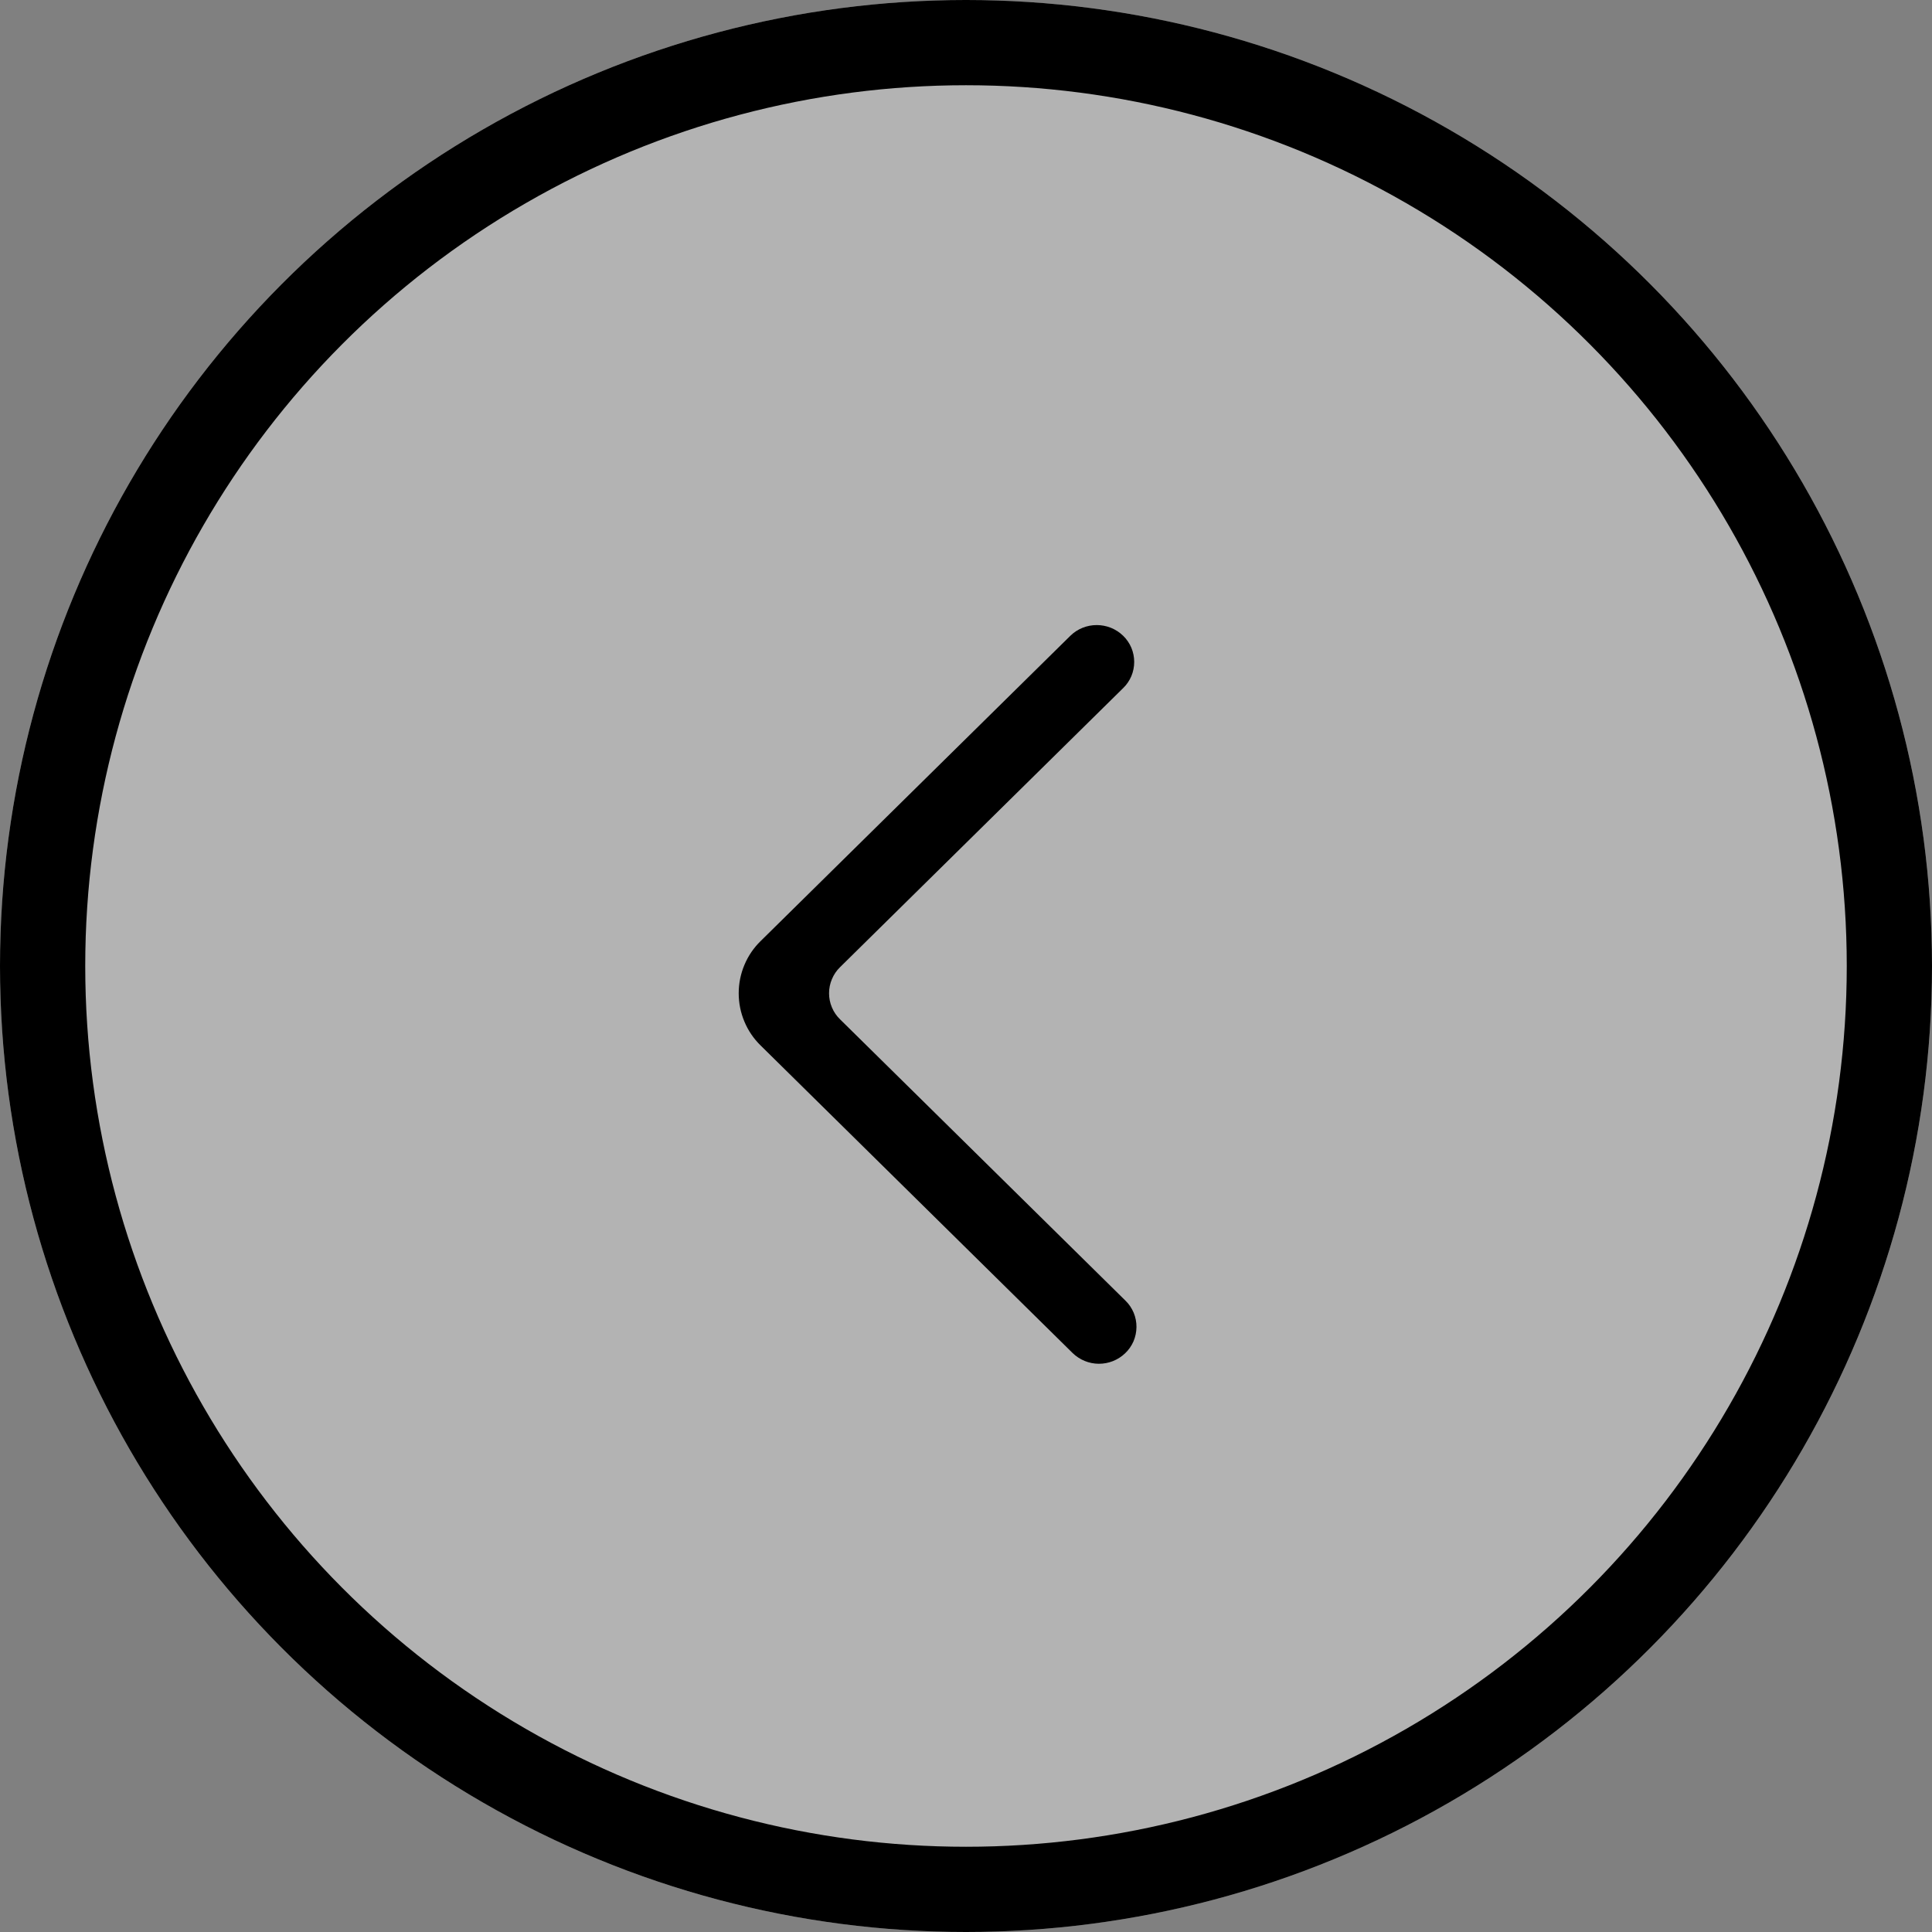
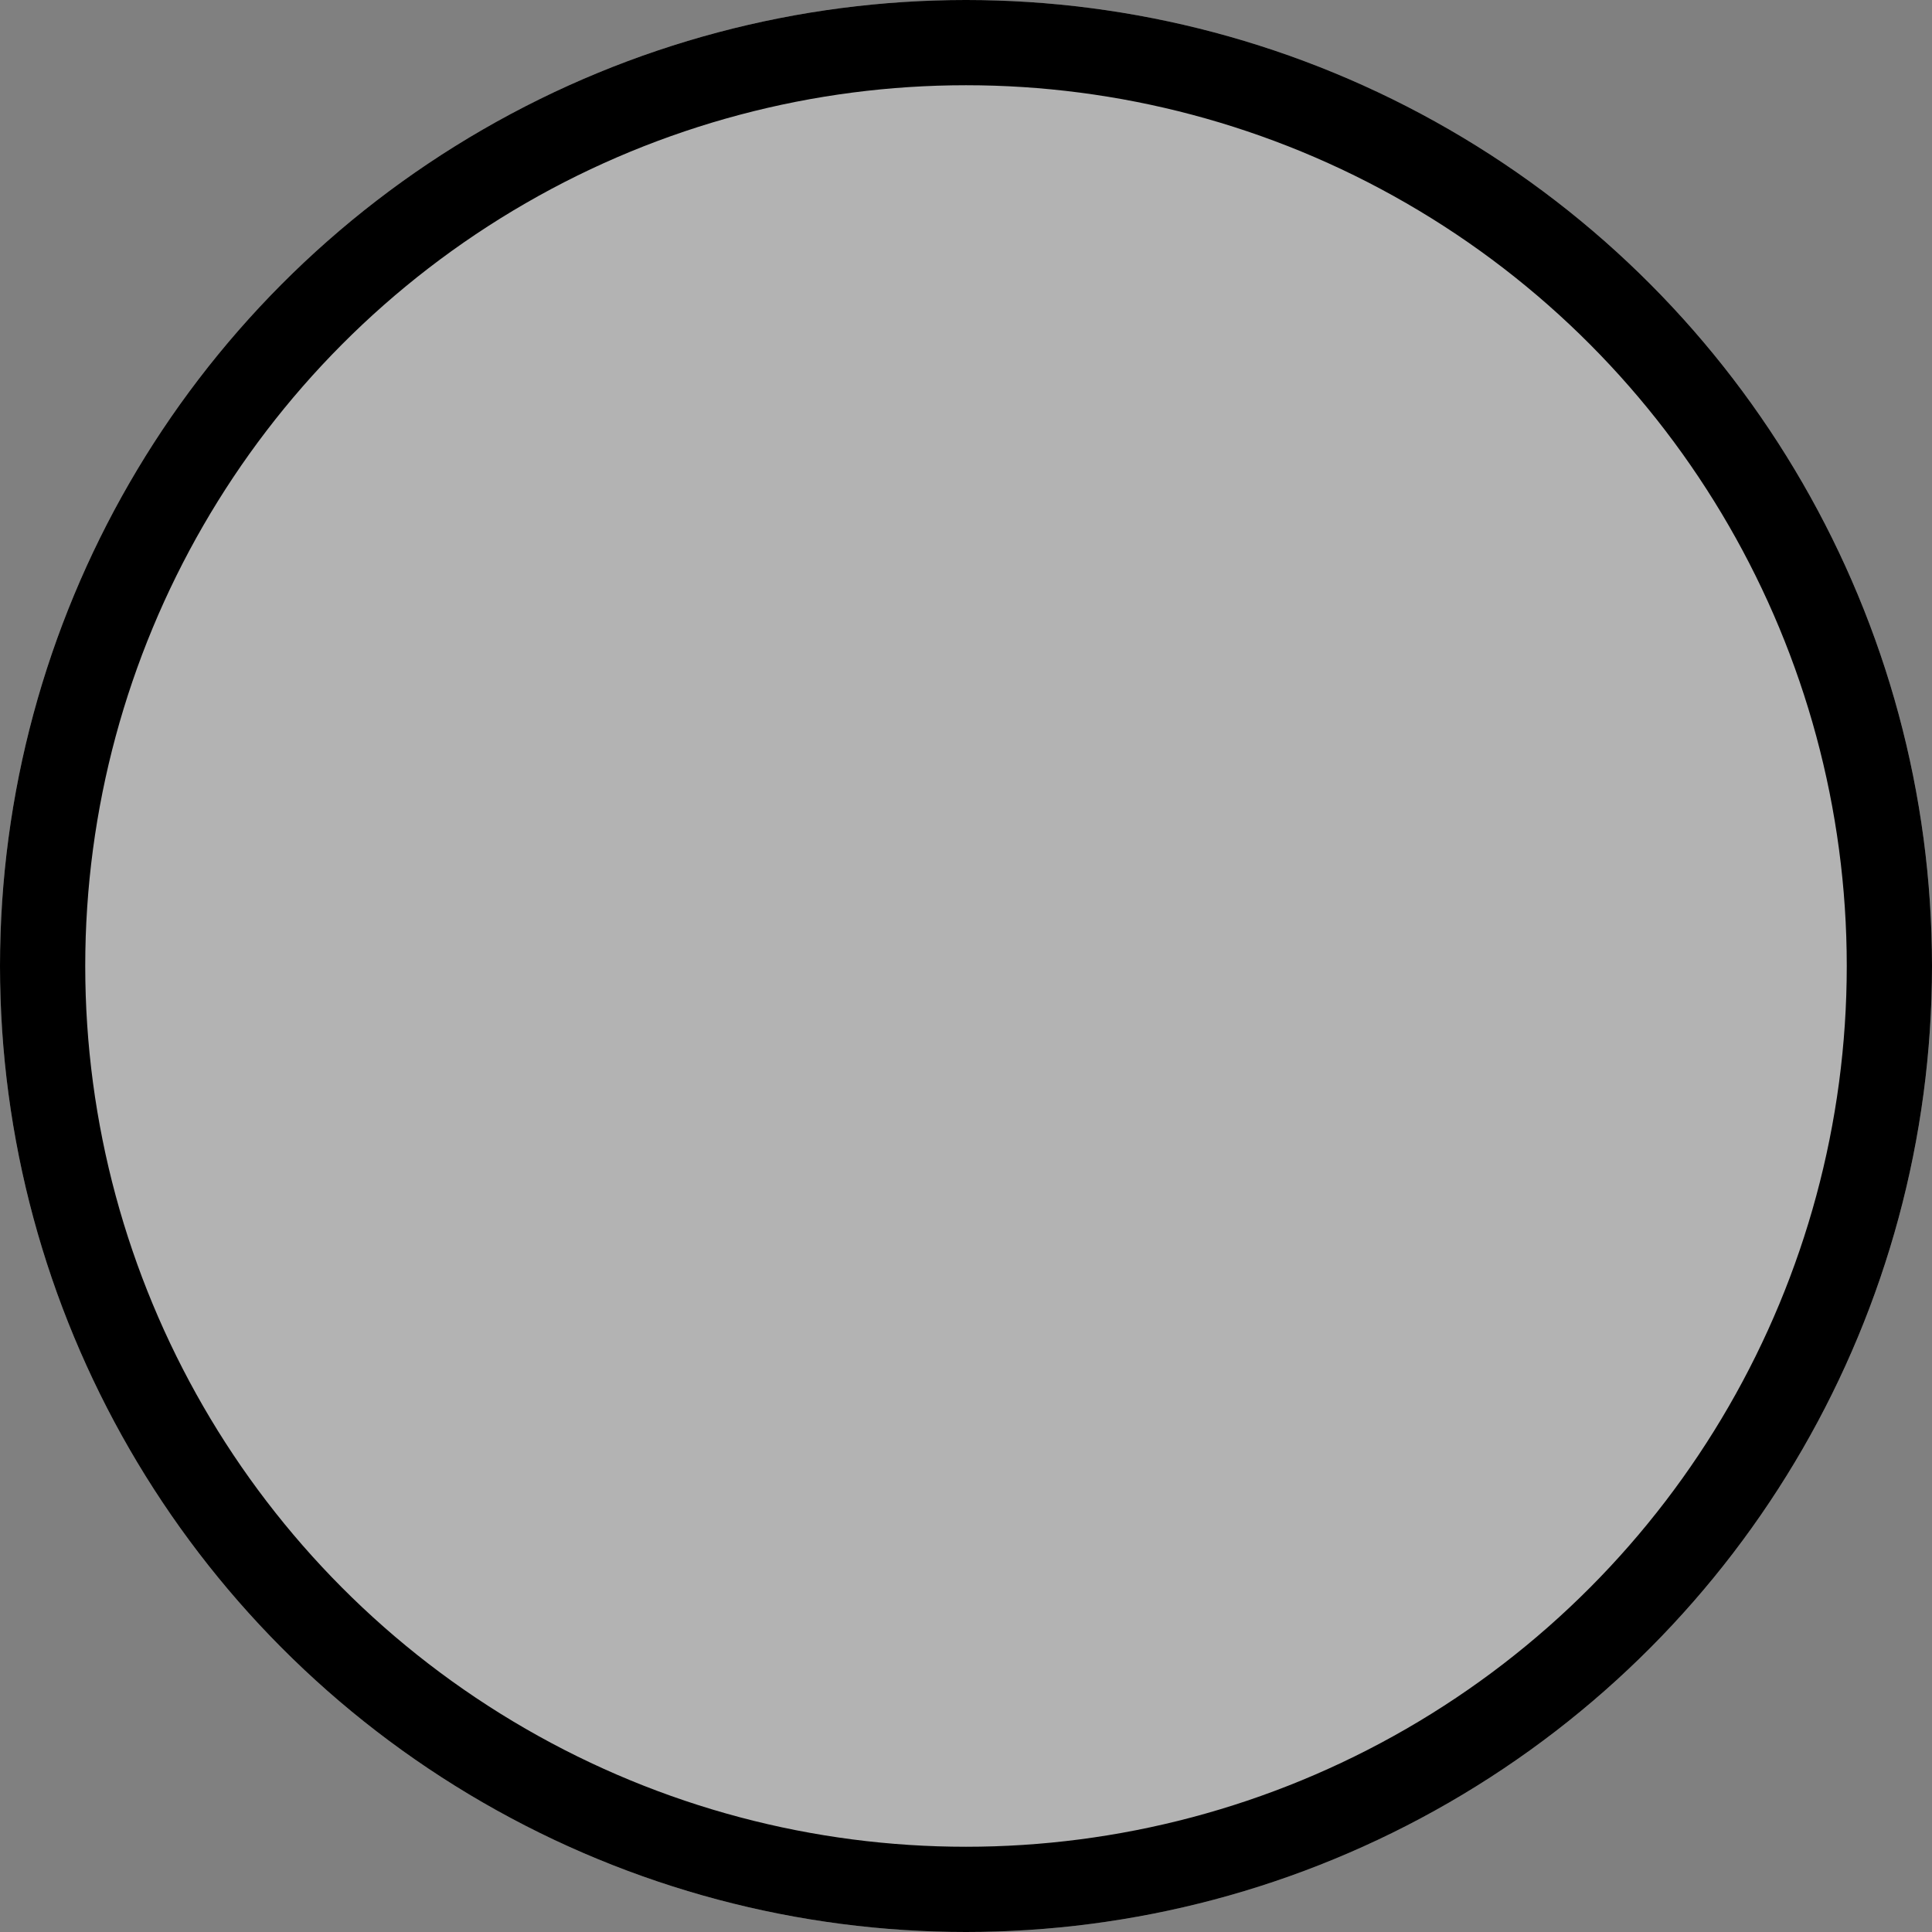
<svg xmlns="http://www.w3.org/2000/svg" width="34" height="34" viewBox="0 0 34 34" fill="none">
  <rect x="0" y="0" width="34" height="34" fill="#808080" stroke="none" />
  <circle cx="17" cy="17" r="17" transform="rotate(-180 17 17)" fill="white" fill-opacity="0.4" />
  <circle cx="17" cy="17" r="16.25" transform="rotate(-180 17 17)" stroke="black" stroke-width="1.5" />
-   <path fill-rule="evenodd" clip-rule="evenodd" d="M19.767 11.19C19.509 10.937 19.092 10.937 18.835 11.19L13.386 16.561C13.264 16.68 13.167 16.822 13.101 16.98C13.034 17.138 13 17.308 13 17.48C13 17.652 13.034 17.822 13.101 17.98C13.167 18.138 13.264 18.28 13.386 18.399L18.875 23.81C18.999 23.931 19.164 23.999 19.336 24C19.508 24.001 19.674 23.936 19.8 23.816C19.862 23.758 19.912 23.686 19.947 23.607C19.981 23.527 19.999 23.442 20 23.355C20.001 23.268 19.984 23.182 19.951 23.102C19.917 23.022 19.869 22.95 19.807 22.89L14.784 17.939C14.723 17.88 14.674 17.809 14.641 17.73C14.607 17.651 14.59 17.566 14.59 17.48C14.59 17.394 14.607 17.309 14.641 17.23C14.674 17.151 14.723 17.079 14.784 17.02L19.767 12.108C19.828 12.049 19.876 11.978 19.91 11.899C19.943 11.82 19.96 11.735 19.96 11.649C19.96 11.563 19.943 11.478 19.91 11.399C19.876 11.32 19.828 11.249 19.767 11.19Z" fill="black" />
</svg>